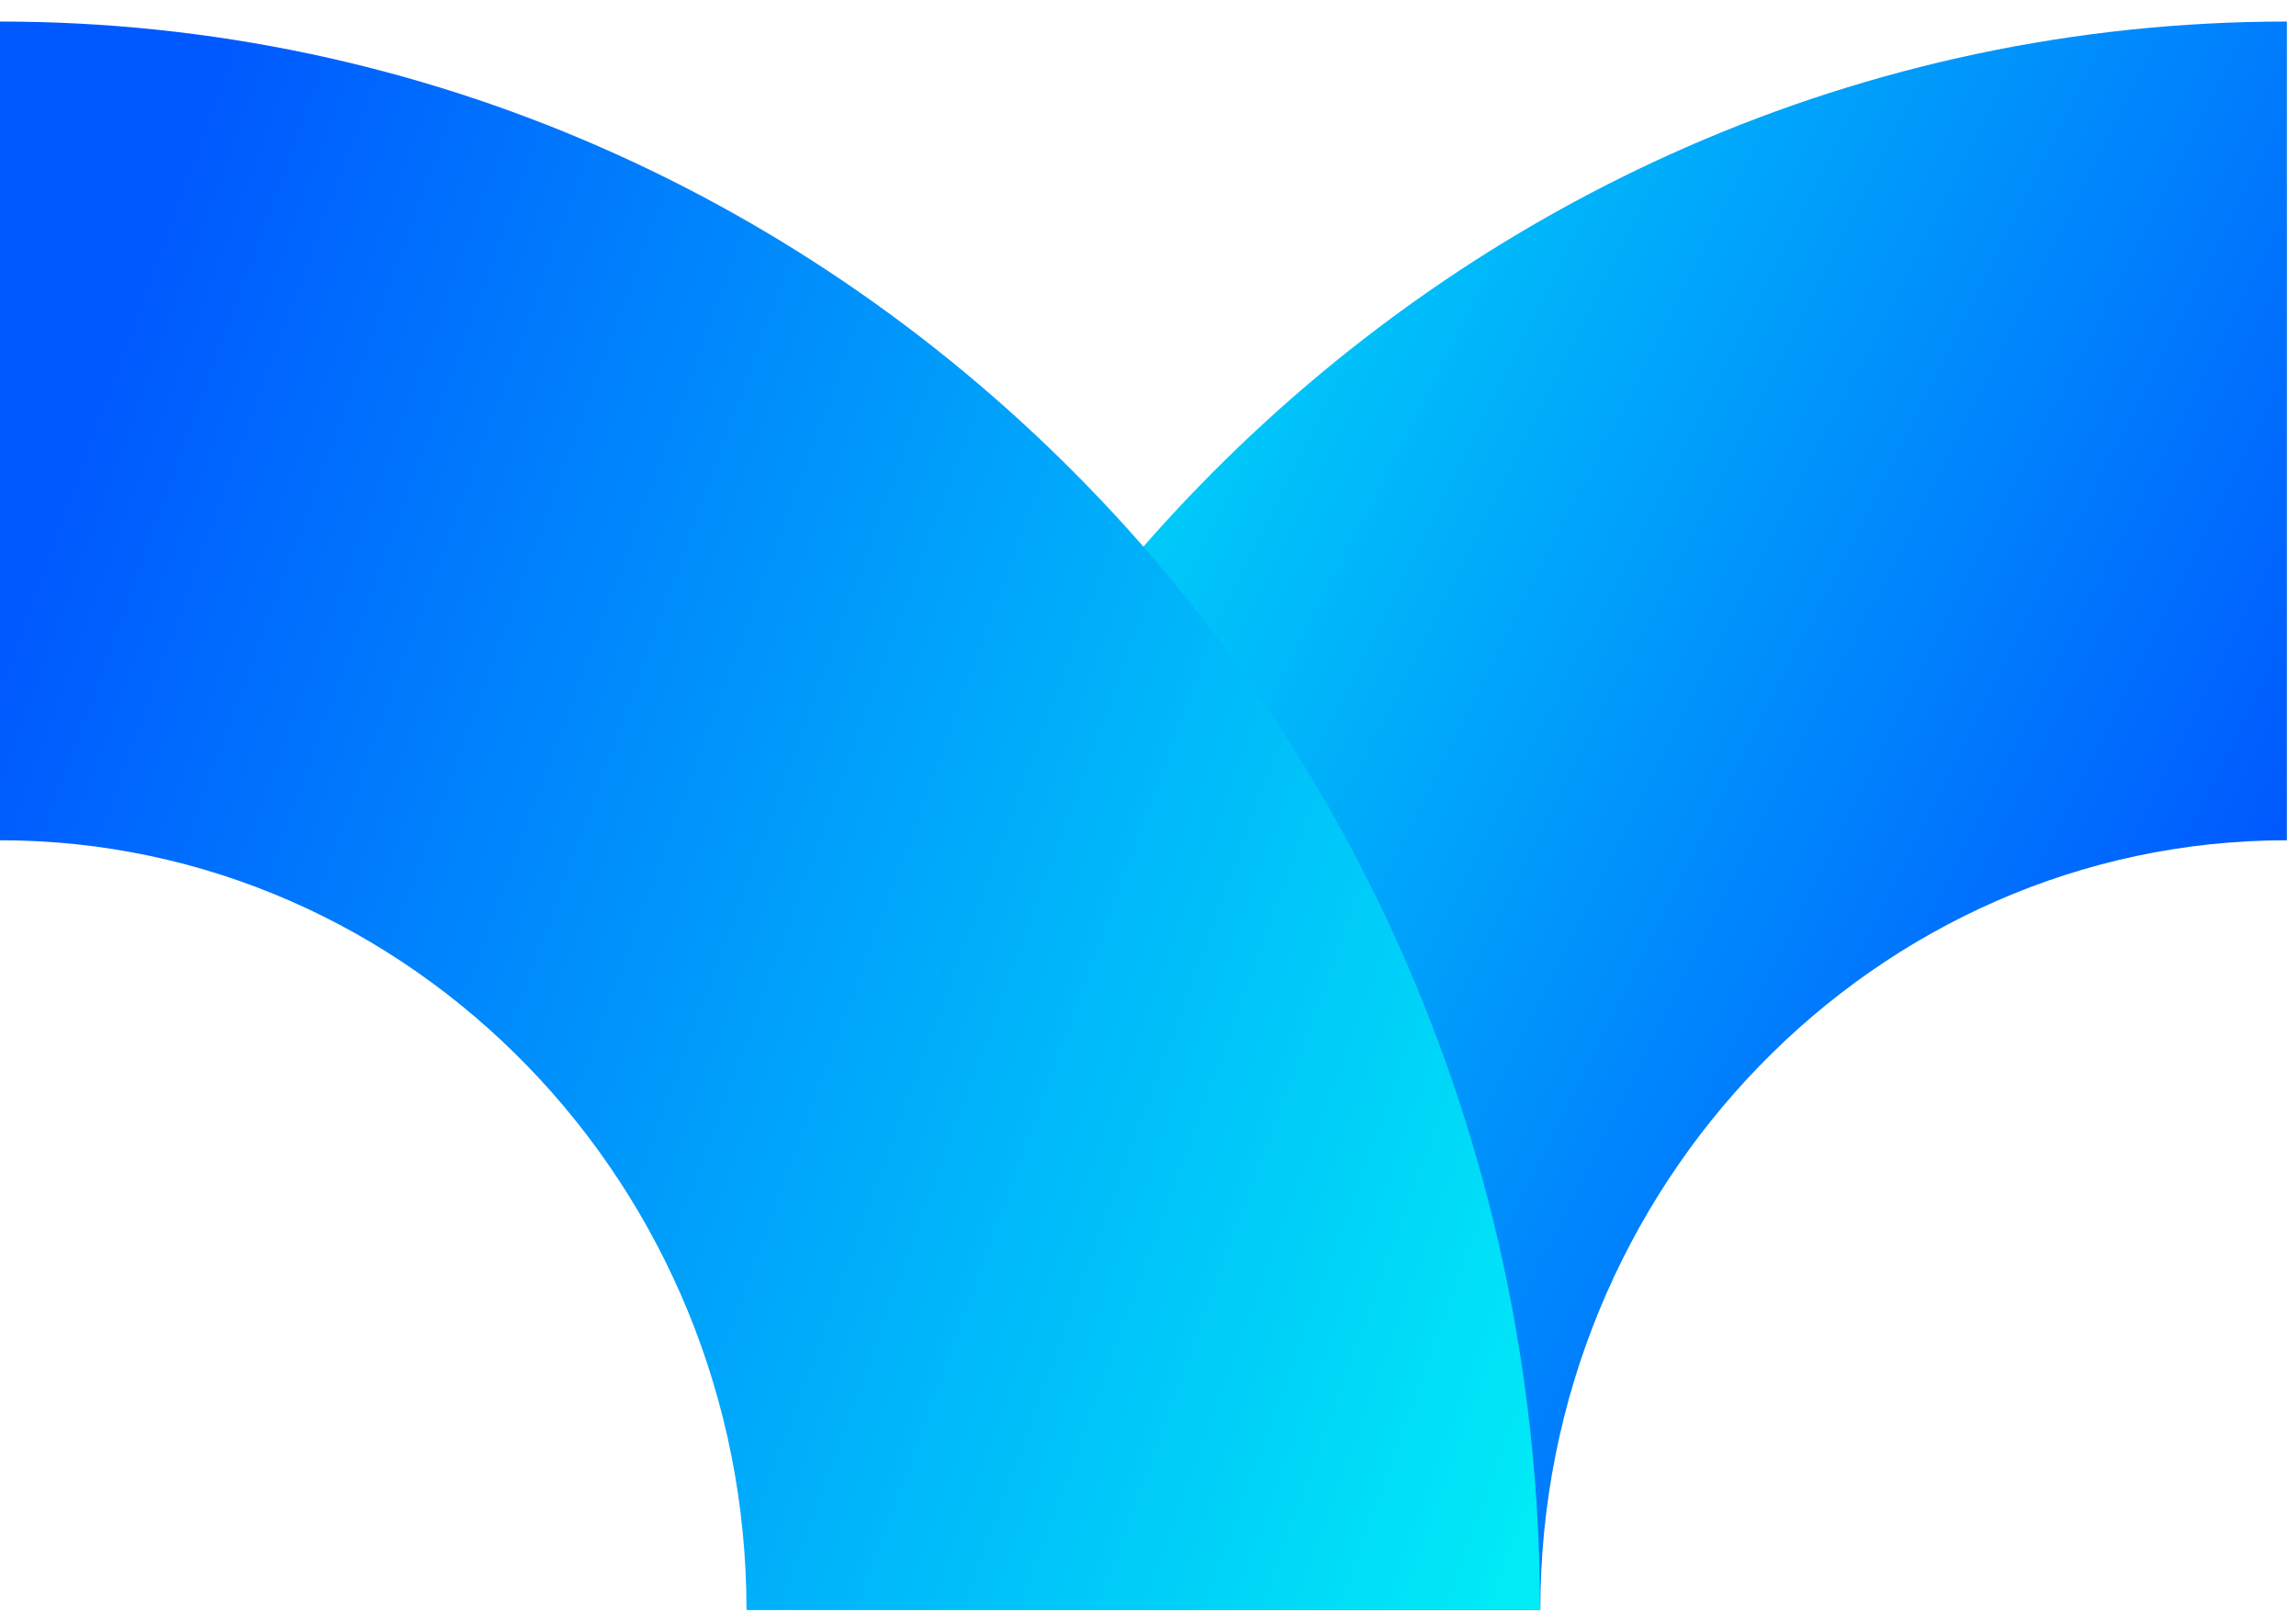
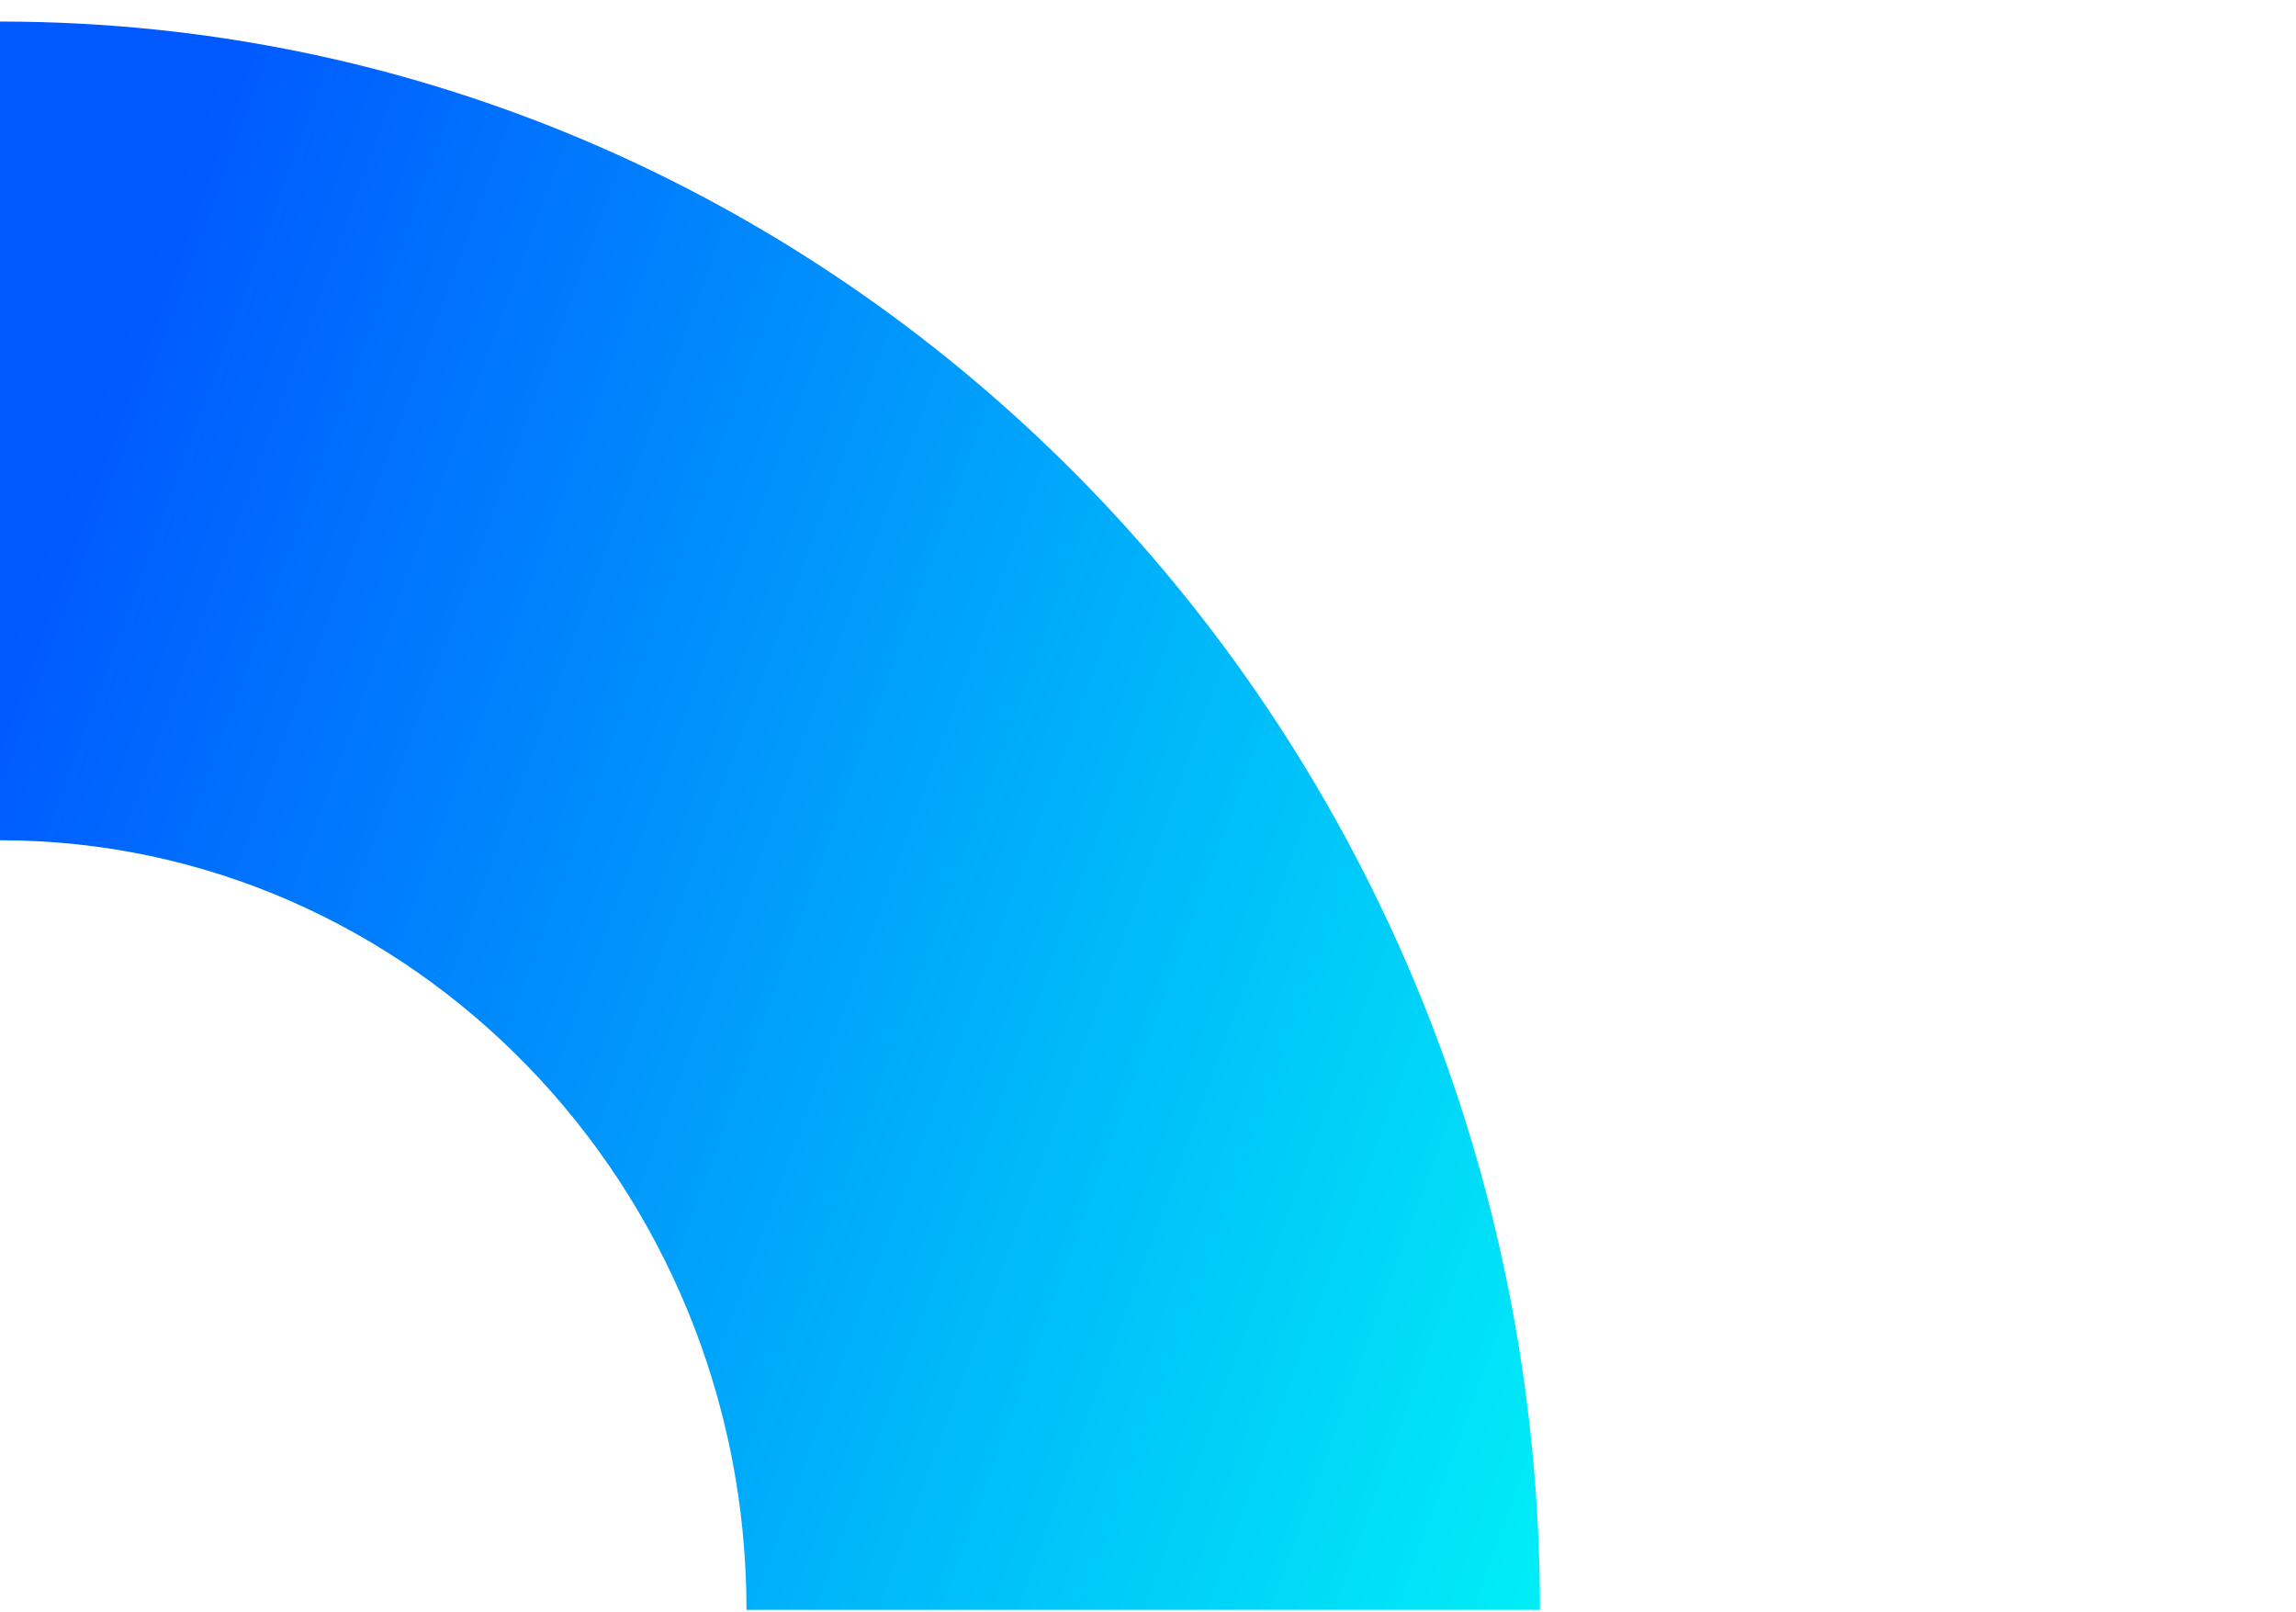
<svg xmlns="http://www.w3.org/2000/svg" width="47" height="33" viewBox="0 0 47 33" fill="none">
-   <path d="M15.287 32.95H31.531C31.531 24.268 38.395 17.198 46.812 17.198V0.441C29.43 0.441 15.287 15.007 15.287 32.95Z" fill="url(#paint0_linear_1263_1314)" />
  <path d="M31.524 32.95L15.281 32.95C15.281 24.268 8.416 17.198 -0 17.198L-0 0.441C17.381 0.441 31.524 15.007 31.524 32.95Z" fill="url(#paint1_linear_1263_1314)" />
  <defs>
    <linearGradient id="paint0_linear_1263_1314" x1="16.515" y1="0.448" x2="47.209" y2="15.964" gradientUnits="userSpaceOnUse">
      <stop stop-color="#00FFF6" />
      <stop offset="1" stop-color="#0059FF" />
    </linearGradient>
    <linearGradient id="paint1_linear_1263_1314" x1="35.979" y1="32.943" x2="-1.98" y2="19.084" gradientUnits="userSpaceOnUse">
      <stop stop-color="#00FFF6" />
      <stop offset="1" stop-color="#0059FF" />
    </linearGradient>
  </defs>
</svg>